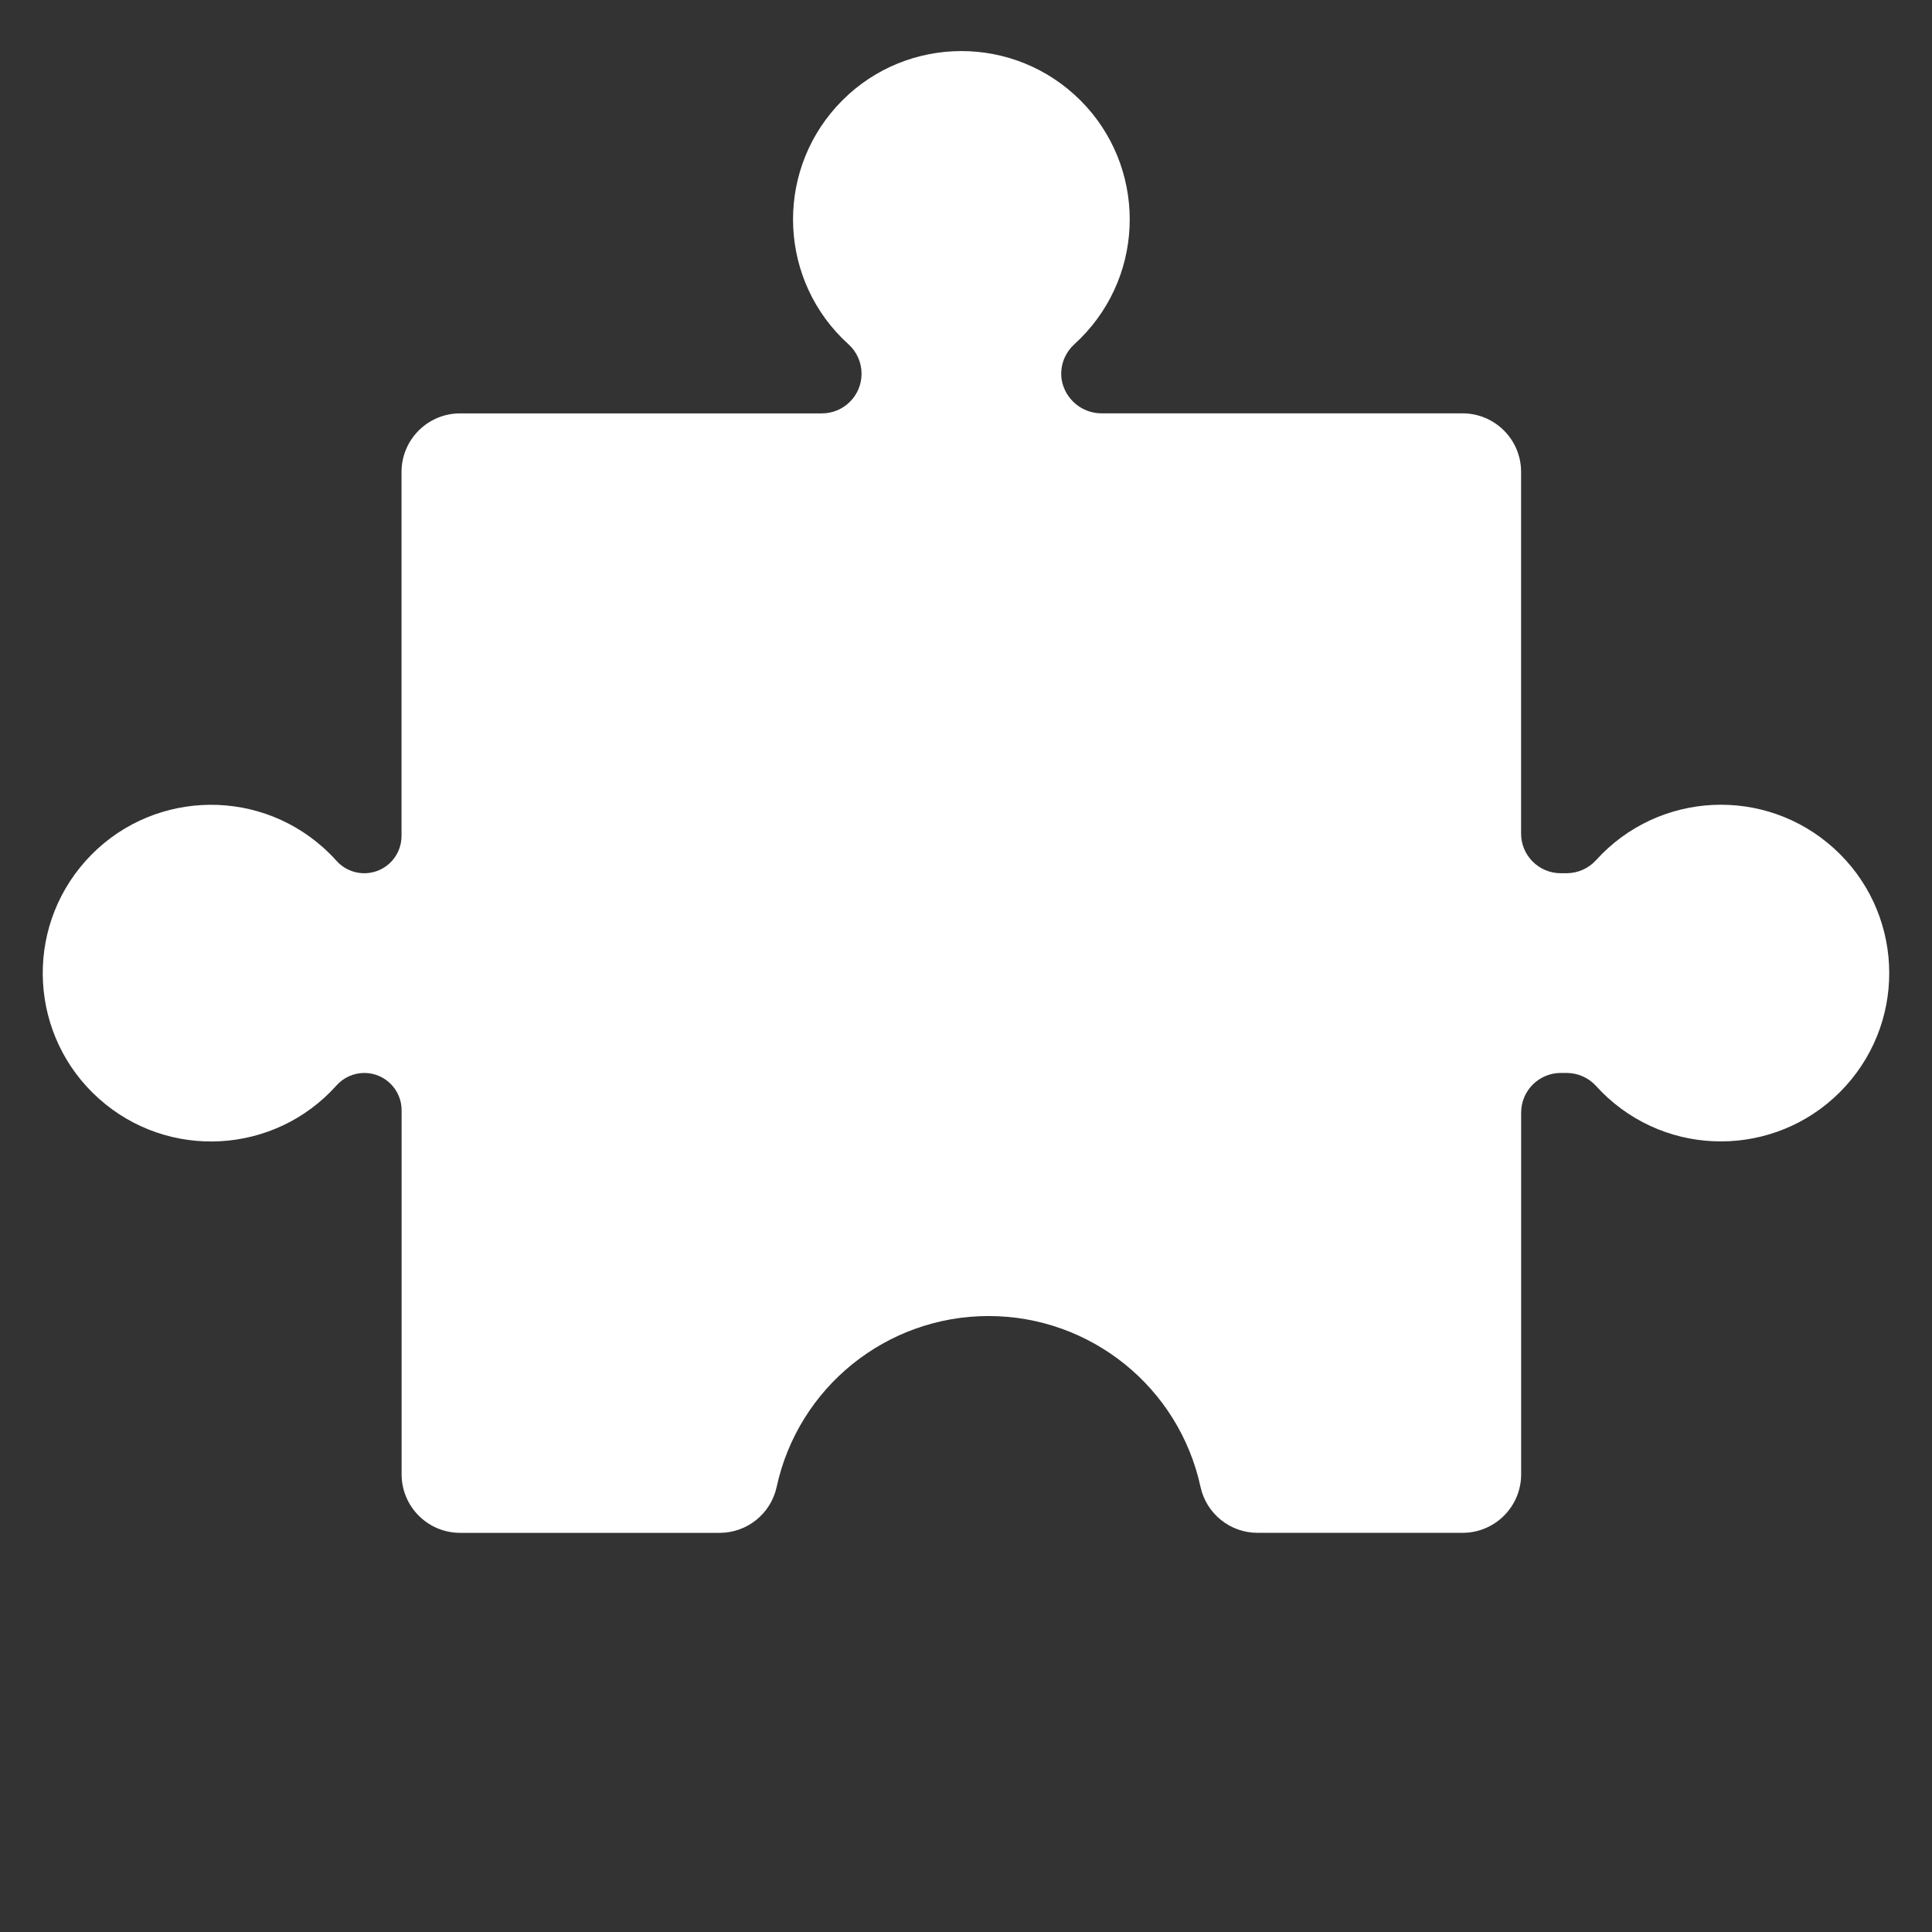
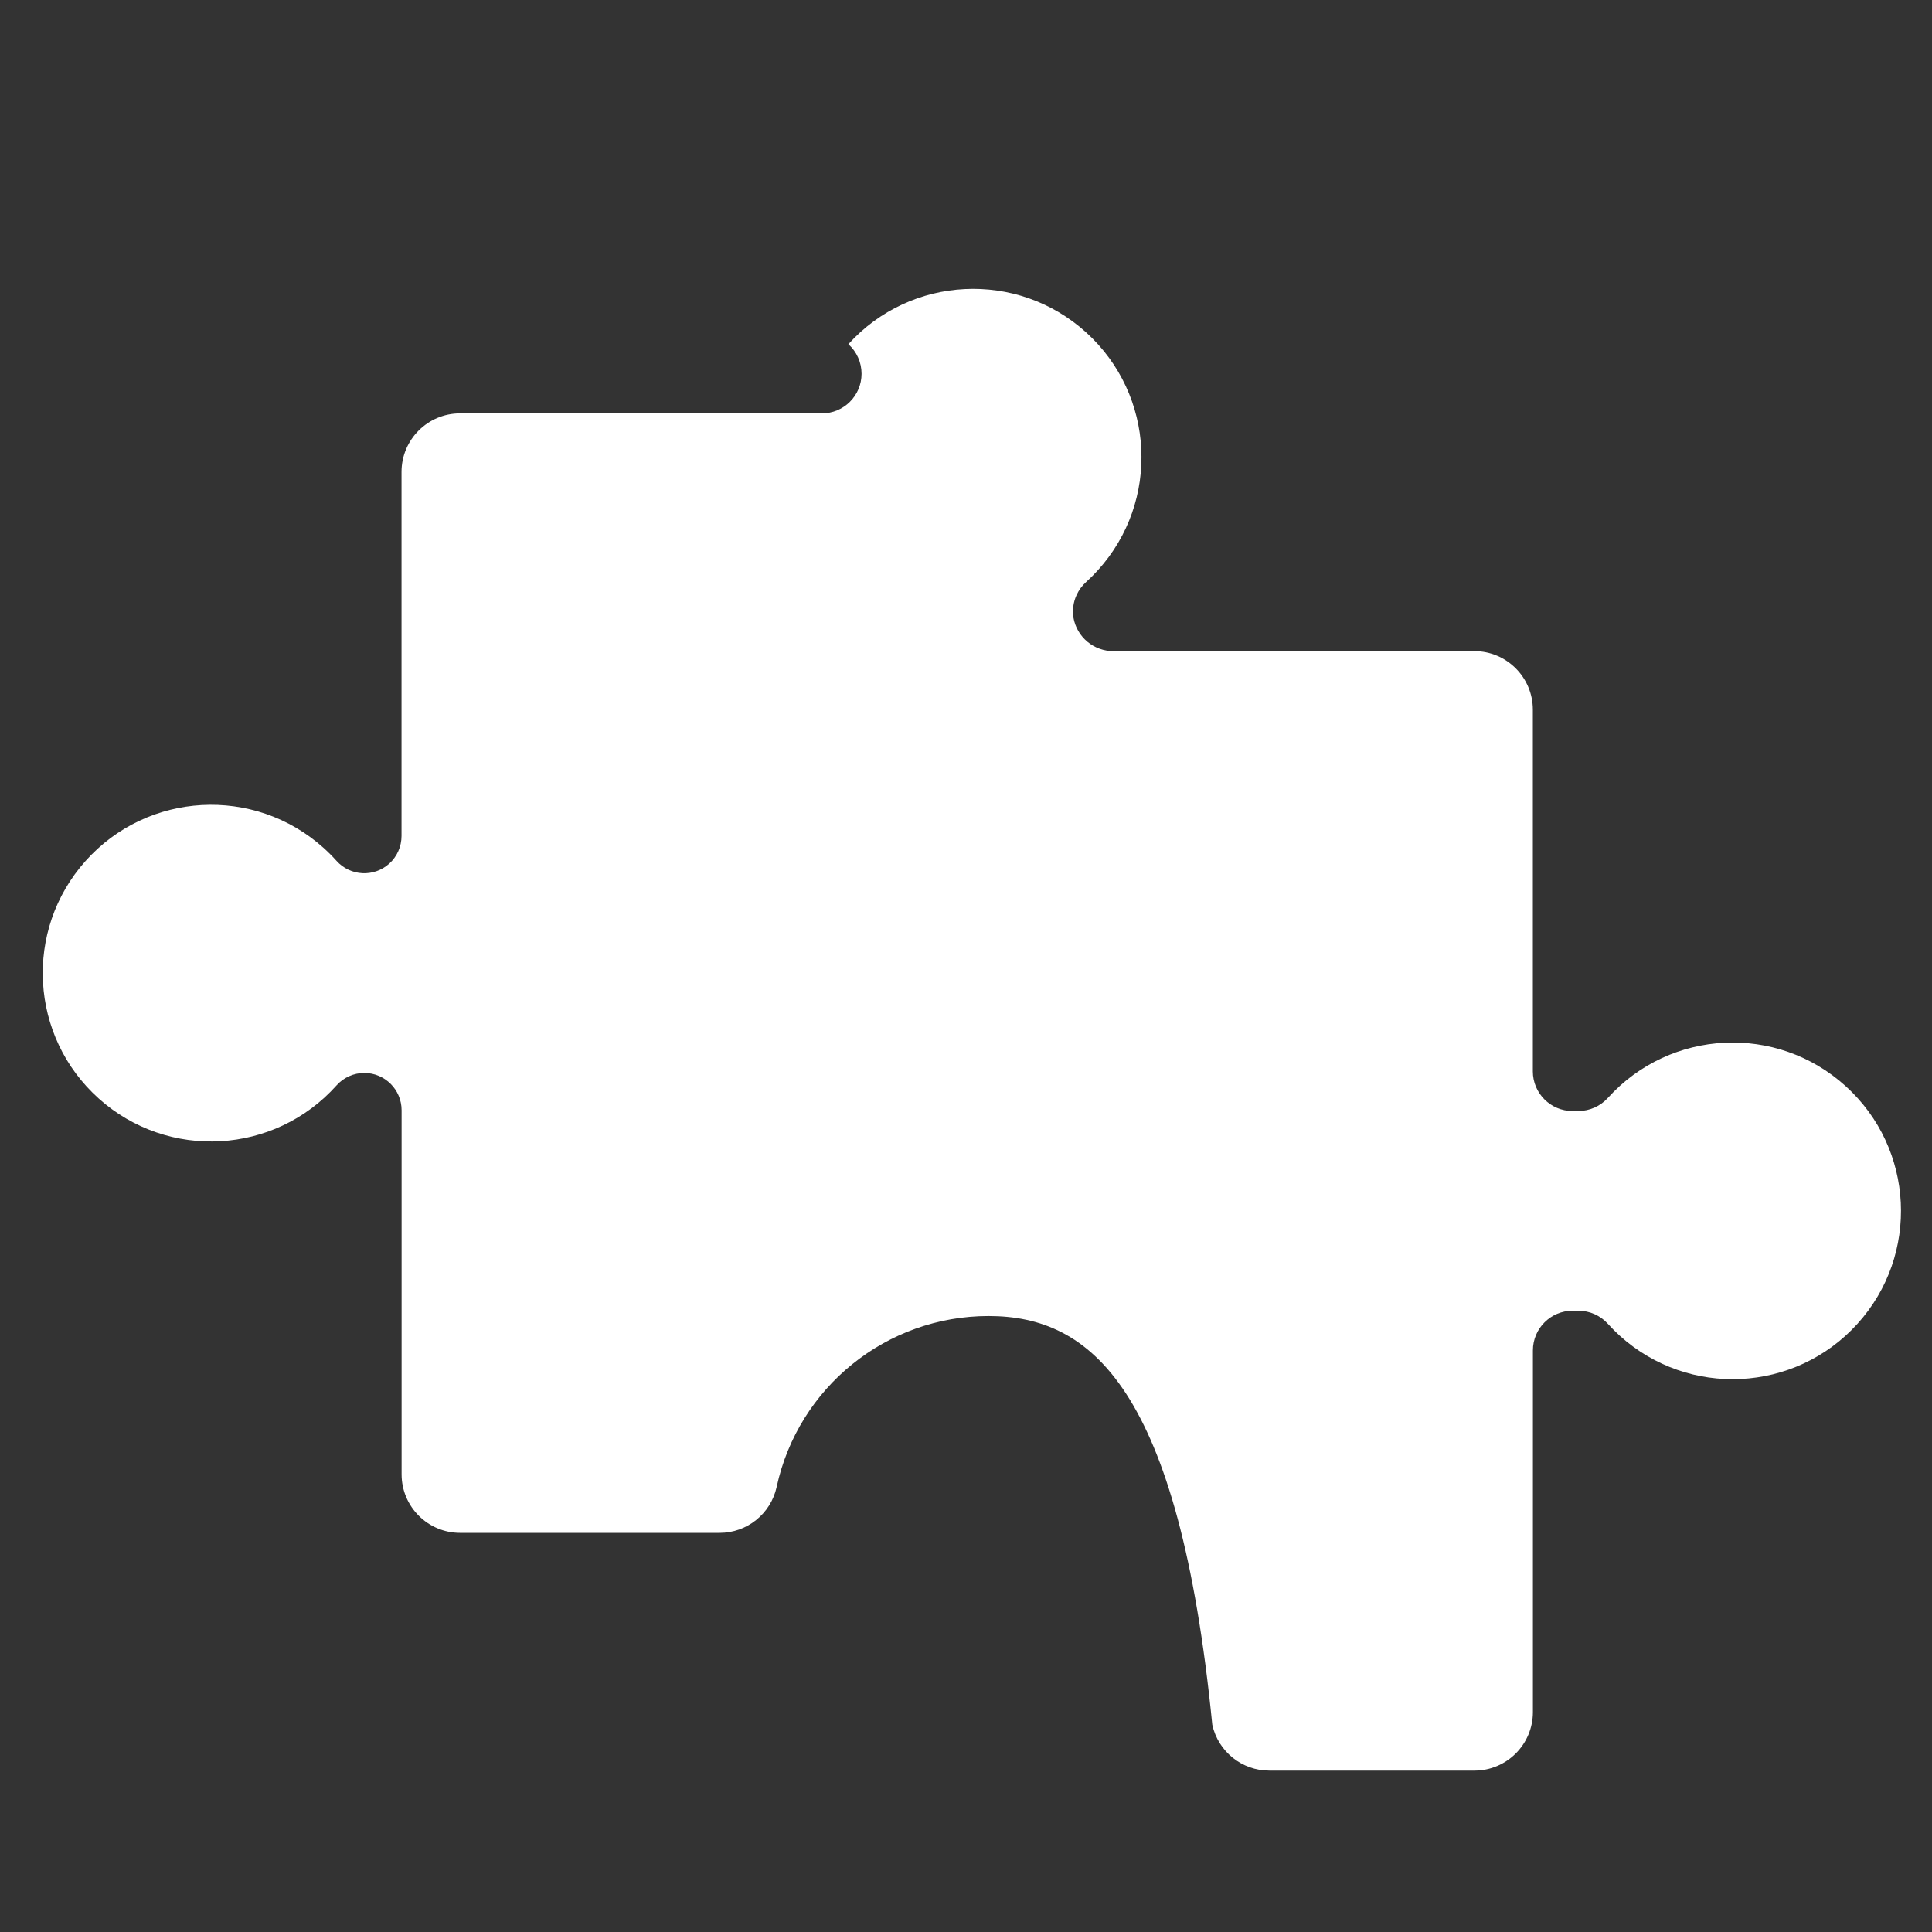
<svg xmlns="http://www.w3.org/2000/svg" version="1.0" id="Ebene_1" x="0px" y="0px" width="127.559px" height="127.559px" viewBox="-2.825 -29.728 127.559 127.559" xml:space="preserve">
  <rect x="-2.825" y="-29.728" width="127.559" height="127.559" fill="#333333" stroke="none" />
-   <path id="Puzzle-1" fill="#FFFFFF" d="M62.444,57.162c-6.738,0.002-12.564,4.699-13.991,11.285 c-0.388,1.773-1.959,3.035-3.773,3.031H27.558c-2.136,0-3.867-1.732-3.867-3.867l0,0V43.576c0-1.359-1.101-2.461-2.46-2.463 c-0.7,0-1.367,0.299-1.834,0.82C15.305,46.507,8.278,46.9,3.703,42.808c-4.576-4.093-4.968-11.119-0.876-15.695 c4.092-4.575,11.119-4.967,15.695-0.875c0.308,0.275,0.6,0.568,0.875,0.875c0.91,1.01,2.466,1.091,3.476,0.182 c0.518-0.467,0.813-1.132,0.813-1.829V1.432c0-2.136,1.731-3.867,3.867-3.867h23.883c1.446,0.003,2.62-1.167,2.623-2.613 c0.001-0.746-0.315-1.458-0.871-1.955c-4.55-4.121-4.897-11.15-0.776-15.7c4.121-4.55,11.15-4.897,15.7-0.776 c4.549,4.121,4.896,11.15,0.775,15.7c-0.246,0.271-0.504,0.53-0.775,0.776c-0.272,0.246-0.49,0.545-0.641,0.88 c-0.207,0.458-0.275,0.966-0.201,1.463c0.224,1.298,1.357,2.241,2.674,2.223h23.793c2.135,0,3.867,1.731,3.867,3.867v23.878 c0,1.445,1.172,2.618,2.619,2.618l0,0h0.389c0.742-0.003,1.451-0.318,1.949-0.87c4.121-4.548,11.148-4.896,15.697-0.773 c4.55,4.121,4.896,11.147,0.775,15.697c-4.121,4.549-11.15,4.896-15.699,0.775c-0.27-0.246-0.529-0.504-0.773-0.775 c-0.497-0.551-1.203-0.865-1.944-0.867h-0.39c-1.445,0-2.619,1.172-2.619,2.619l0,0v23.877c0,2.137-1.73,3.867-3.866,3.867l0,0 h-13.53c-1.813,0.004-3.385-1.258-3.773-3.029C75.011,61.861,69.184,57.164,62.444,57.162z" />
-   <path id="Puzzle-2" display="none" fill="#FFFFFF" d="M26.353,36.051c-0.002-6.738-4.699-12.564-11.285-13.991 c-1.773-0.388-3.035-1.959-3.031-3.773V1.165c0-2.136,1.732-3.867,3.867-3.867l0,0h24.035c1.359,0,2.461-1.101,2.463-2.46 c0-0.7-0.299-1.367-0.82-1.834c-4.574-4.092-4.967-11.119-0.875-15.694c4.092-4.576,11.12-4.968,15.696-0.876 c4.575,4.092,4.967,11.119,0.875,15.695c-0.275,0.308-0.568,0.6-0.875,0.875c-1.01,0.91-1.091,2.466-0.182,3.476 c0.467,0.518,1.132,0.813,1.829,0.813h24.034c2.136,0,3.867,1.731,3.867,3.867v23.883c-0.003,1.446,1.167,2.62,2.612,2.623 c0.746,0.001,1.458-0.315,1.955-0.871c4.121-4.55,11.15-4.897,15.7-0.776s4.897,11.15,0.775,15.7 c-4.121,4.549-11.149,4.896-15.699,0.775c-0.271-0.246-0.53-0.504-0.776-0.775c-0.245-0.272-0.545-0.49-0.88-0.641 c-0.458-0.207-0.966-0.275-1.463-0.201c-1.298,0.224-2.24,1.357-2.223,2.674v23.793c0,2.135-1.731,3.867-3.867,3.867H58.207 c-1.445,0-2.618,1.172-2.618,2.619l0,0v0.389c0.003,0.742,0.318,1.451,0.87,1.949c4.549,4.121,4.896,11.148,0.773,15.697 c-4.121,4.549-11.148,4.896-15.698,0.775c-4.549-4.121-4.896-11.15-0.775-15.699c0.246-0.27,0.504-0.529,0.775-0.773 c0.551-0.498,0.865-1.203,0.867-1.945v-0.389c0-1.445-1.172-2.619-2.619-2.619l0,0H15.906c-2.137,0-3.867-1.73-3.867-3.867l0,0 V53.819c-0.004-1.814,1.258-3.385,3.029-3.773C21.654,48.618,26.351,42.791,26.353,36.051z" />
+   <path id="Puzzle-1" fill="#FFFFFF" d="M62.444,57.162c-6.738,0.002-12.564,4.699-13.991,11.285 c-0.388,1.773-1.959,3.035-3.773,3.031H27.558c-2.136,0-3.867-1.732-3.867-3.867l0,0V43.576c0-1.359-1.101-2.461-2.46-2.463 c-0.7,0-1.367,0.299-1.834,0.82C15.305,46.507,8.278,46.9,3.703,42.808c-4.576-4.093-4.968-11.119-0.876-15.695 c4.092-4.575,11.119-4.967,15.695-0.875c0.308,0.275,0.6,0.568,0.875,0.875c0.91,1.01,2.466,1.091,3.476,0.182 c0.518-0.467,0.813-1.132,0.813-1.829V1.432c0-2.136,1.731-3.867,3.867-3.867h23.883c1.446,0.003,2.62-1.167,2.623-2.613 c0.001-0.746-0.315-1.458-0.871-1.955c4.121-4.55,11.15-4.897,15.7-0.776 c4.549,4.121,4.896,11.15,0.775,15.7c-0.246,0.271-0.504,0.53-0.775,0.776c-0.272,0.246-0.49,0.545-0.641,0.88 c-0.207,0.458-0.275,0.966-0.201,1.463c0.224,1.298,1.357,2.241,2.674,2.223h23.793c2.135,0,3.867,1.731,3.867,3.867v23.878 c0,1.445,1.172,2.618,2.619,2.618l0,0h0.389c0.742-0.003,1.451-0.318,1.949-0.87c4.121-4.548,11.148-4.896,15.697-0.773 c4.55,4.121,4.896,11.147,0.775,15.697c-4.121,4.549-11.15,4.896-15.699,0.775c-0.27-0.246-0.529-0.504-0.773-0.775 c-0.497-0.551-1.203-0.865-1.944-0.867h-0.39c-1.445,0-2.619,1.172-2.619,2.619l0,0v23.877c0,2.137-1.73,3.867-3.866,3.867l0,0 h-13.53c-1.813,0.004-3.385-1.258-3.773-3.029C75.011,61.861,69.184,57.164,62.444,57.162z" />
  <path id="Puzzle-3" display="none" fill="#FFFFFF" d="M95.556,33.07c0.002,6.738,4.699,12.564,11.285,13.991 c1.773,0.388,3.035,1.959,3.031,3.774v17.122c0,2.136-1.732,3.867-3.867,3.867l0,0H81.97c-1.359-0.001-2.461,1.101-2.463,2.46 c0,0.7,0.299,1.366,0.82,1.834c4.574,4.092,4.967,11.118,0.875,15.694c-4.093,4.576-11.12,4.968-15.696,0.876 c-4.575-4.093-4.967-11.119-0.875-15.695c0.275-0.308,0.568-0.6,0.875-0.875c1.01-0.91,1.091-2.467,0.182-3.476 c-0.467-0.519-1.132-0.813-1.829-0.813H39.824c-2.136,0-3.867-1.731-3.867-3.867V44.079c0.003-1.446-1.167-2.62-2.612-2.623 c-0.746-0.001-1.458,0.315-1.955,0.871c-4.121,4.55-11.15,4.897-15.7,0.776s-4.897-11.15-0.775-15.7 c4.121-4.549,11.149-4.896,15.699-0.775c0.271,0.246,0.53,0.504,0.776,0.775c0.245,0.272,0.545,0.49,0.88,0.641 c0.458,0.207,0.966,0.275,1.463,0.201c1.298-0.224,2.24-1.357,2.223-2.674V1.777c0-2.135,1.731-3.867,3.867-3.867h23.879 c1.445,0,2.618-1.172,2.618-2.619l0,0v-0.389c-0.003-0.742-0.318-1.451-0.87-1.949c-4.549-4.121-4.896-11.148-0.773-15.697 c4.121-4.549,11.148-4.896,15.698-0.775c4.549,4.121,4.896,11.15,0.775,15.699c-0.246,0.27-0.504,0.529-0.775,0.773 c-0.551,0.498-0.865,1.203-0.867,1.945v0.389c0,1.445,1.172,2.619,2.619,2.619l0,0h23.877c2.137,0,3.867,1.73,3.867,3.867l0,0 v13.529c0.004,1.814-1.258,3.385-3.029,3.773C100.255,20.504,95.558,26.331,95.556,33.07z" />
</svg>